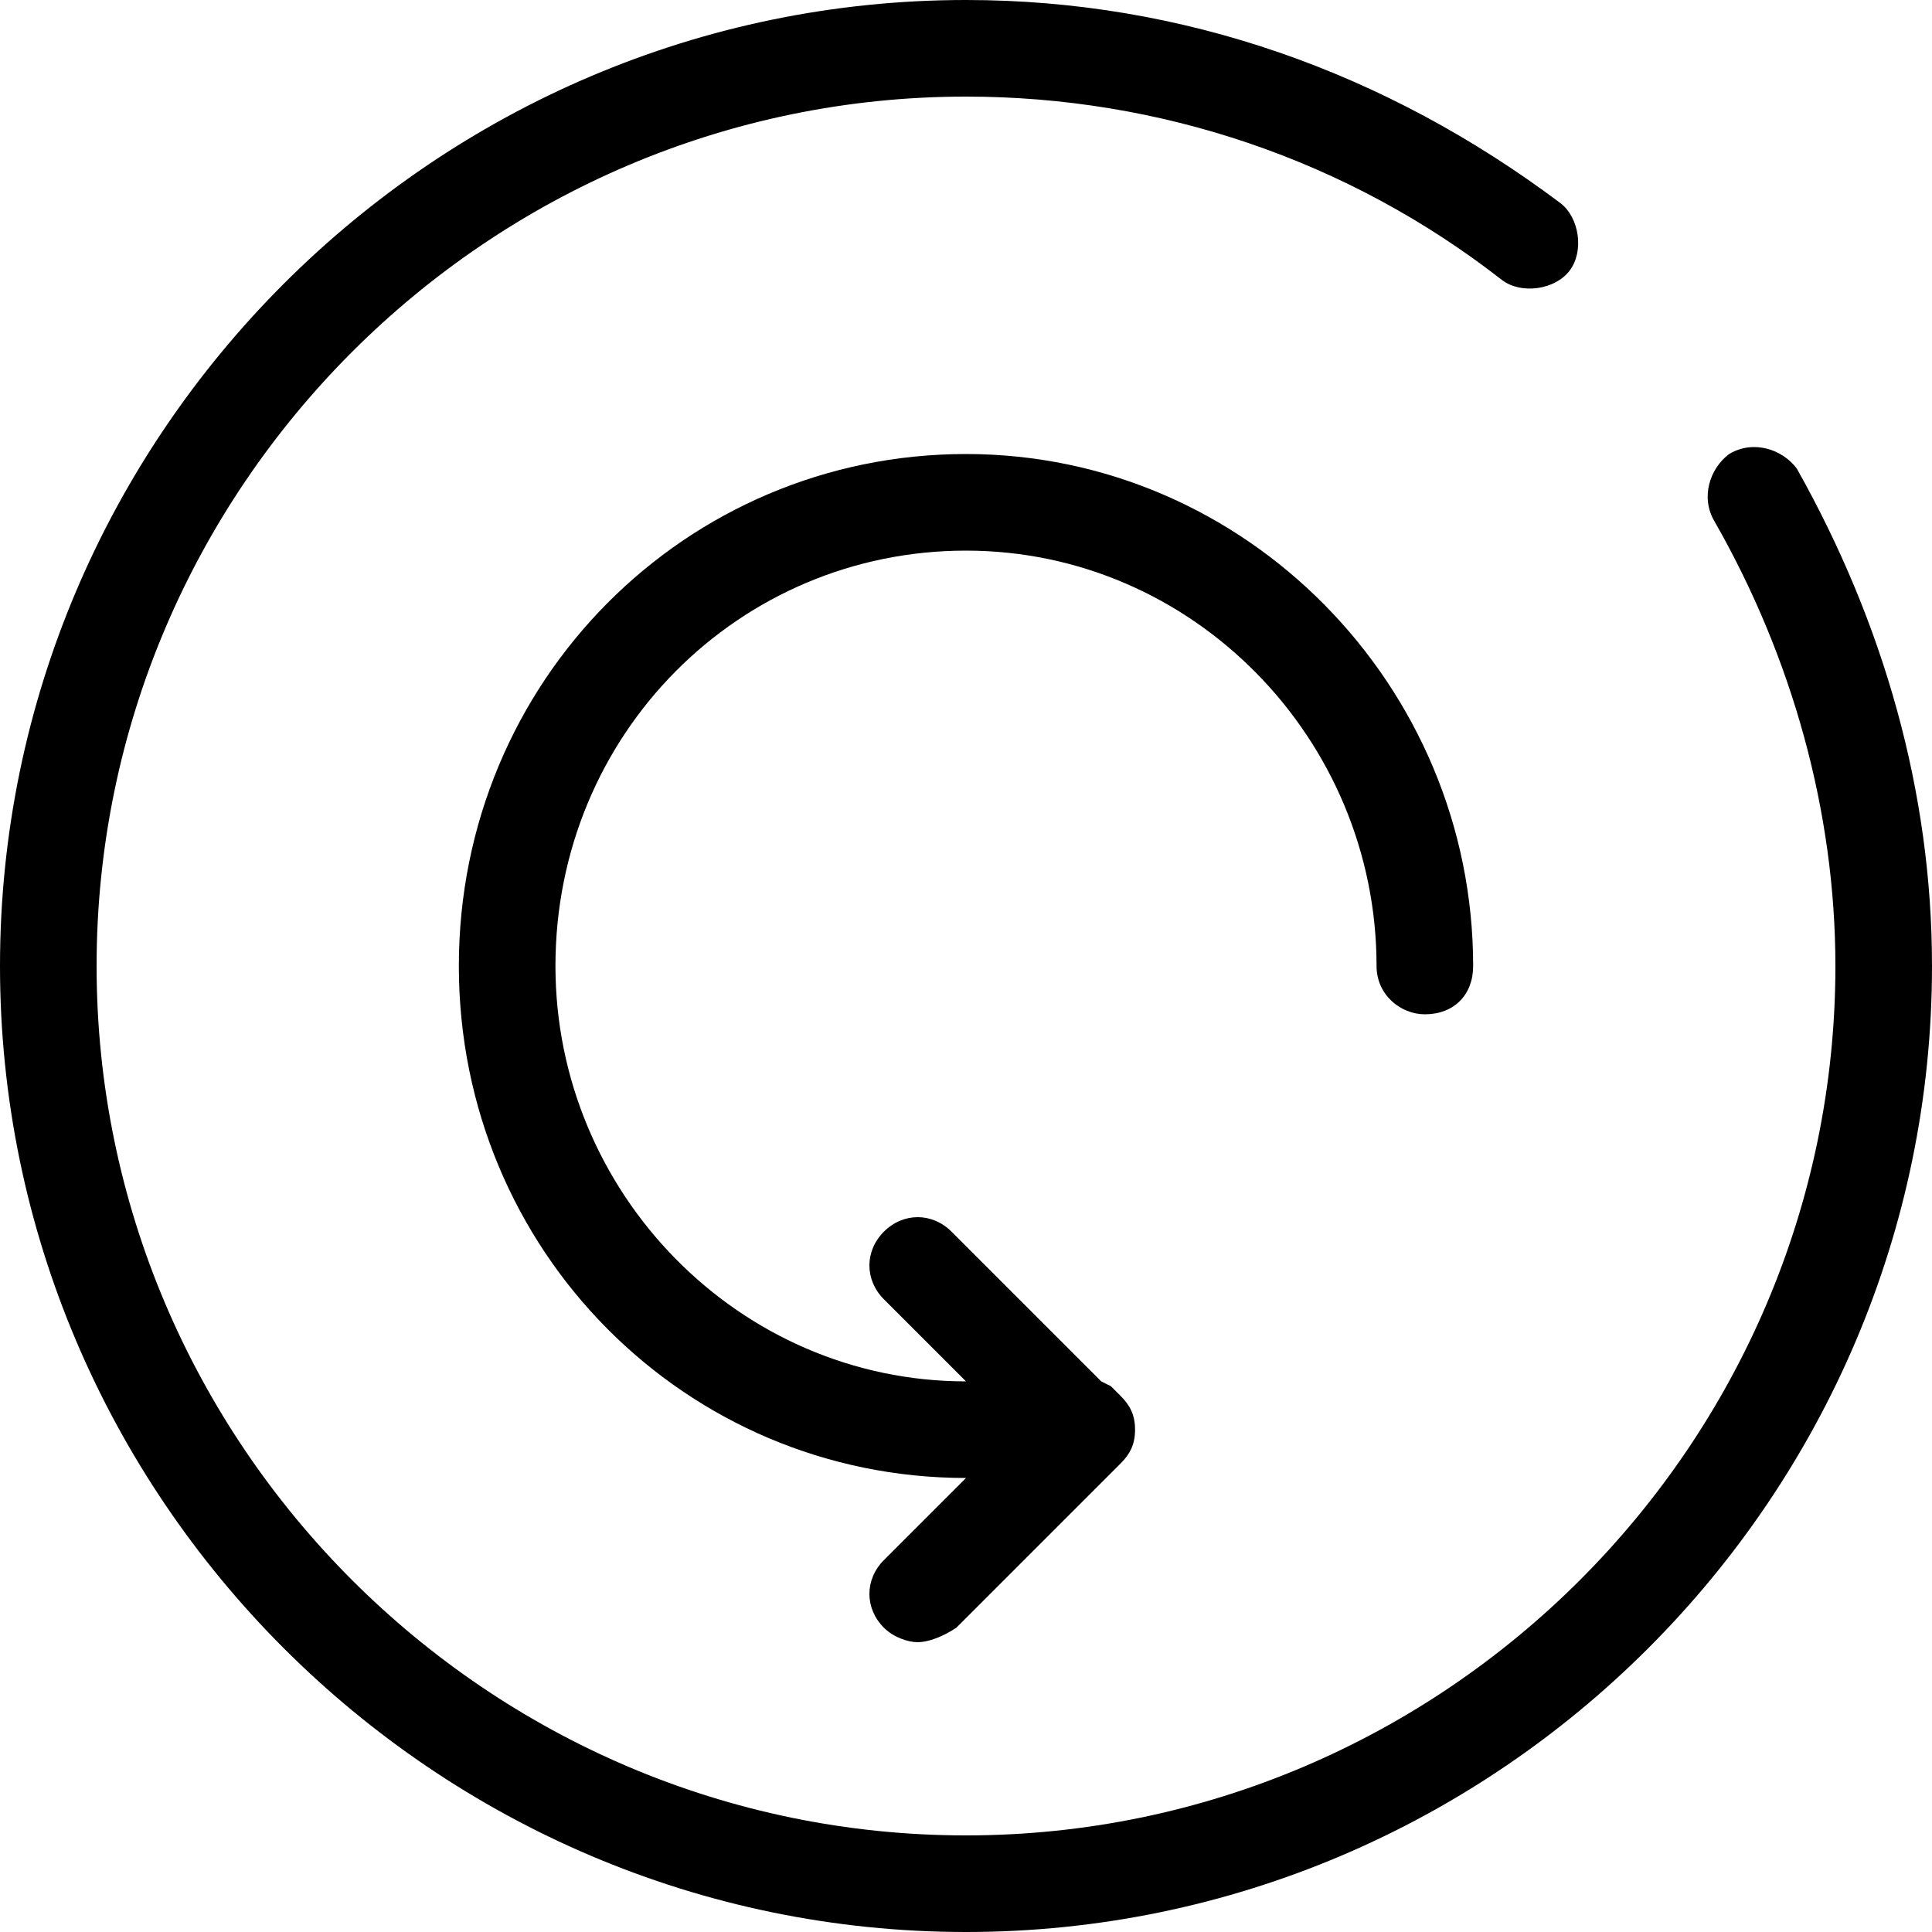
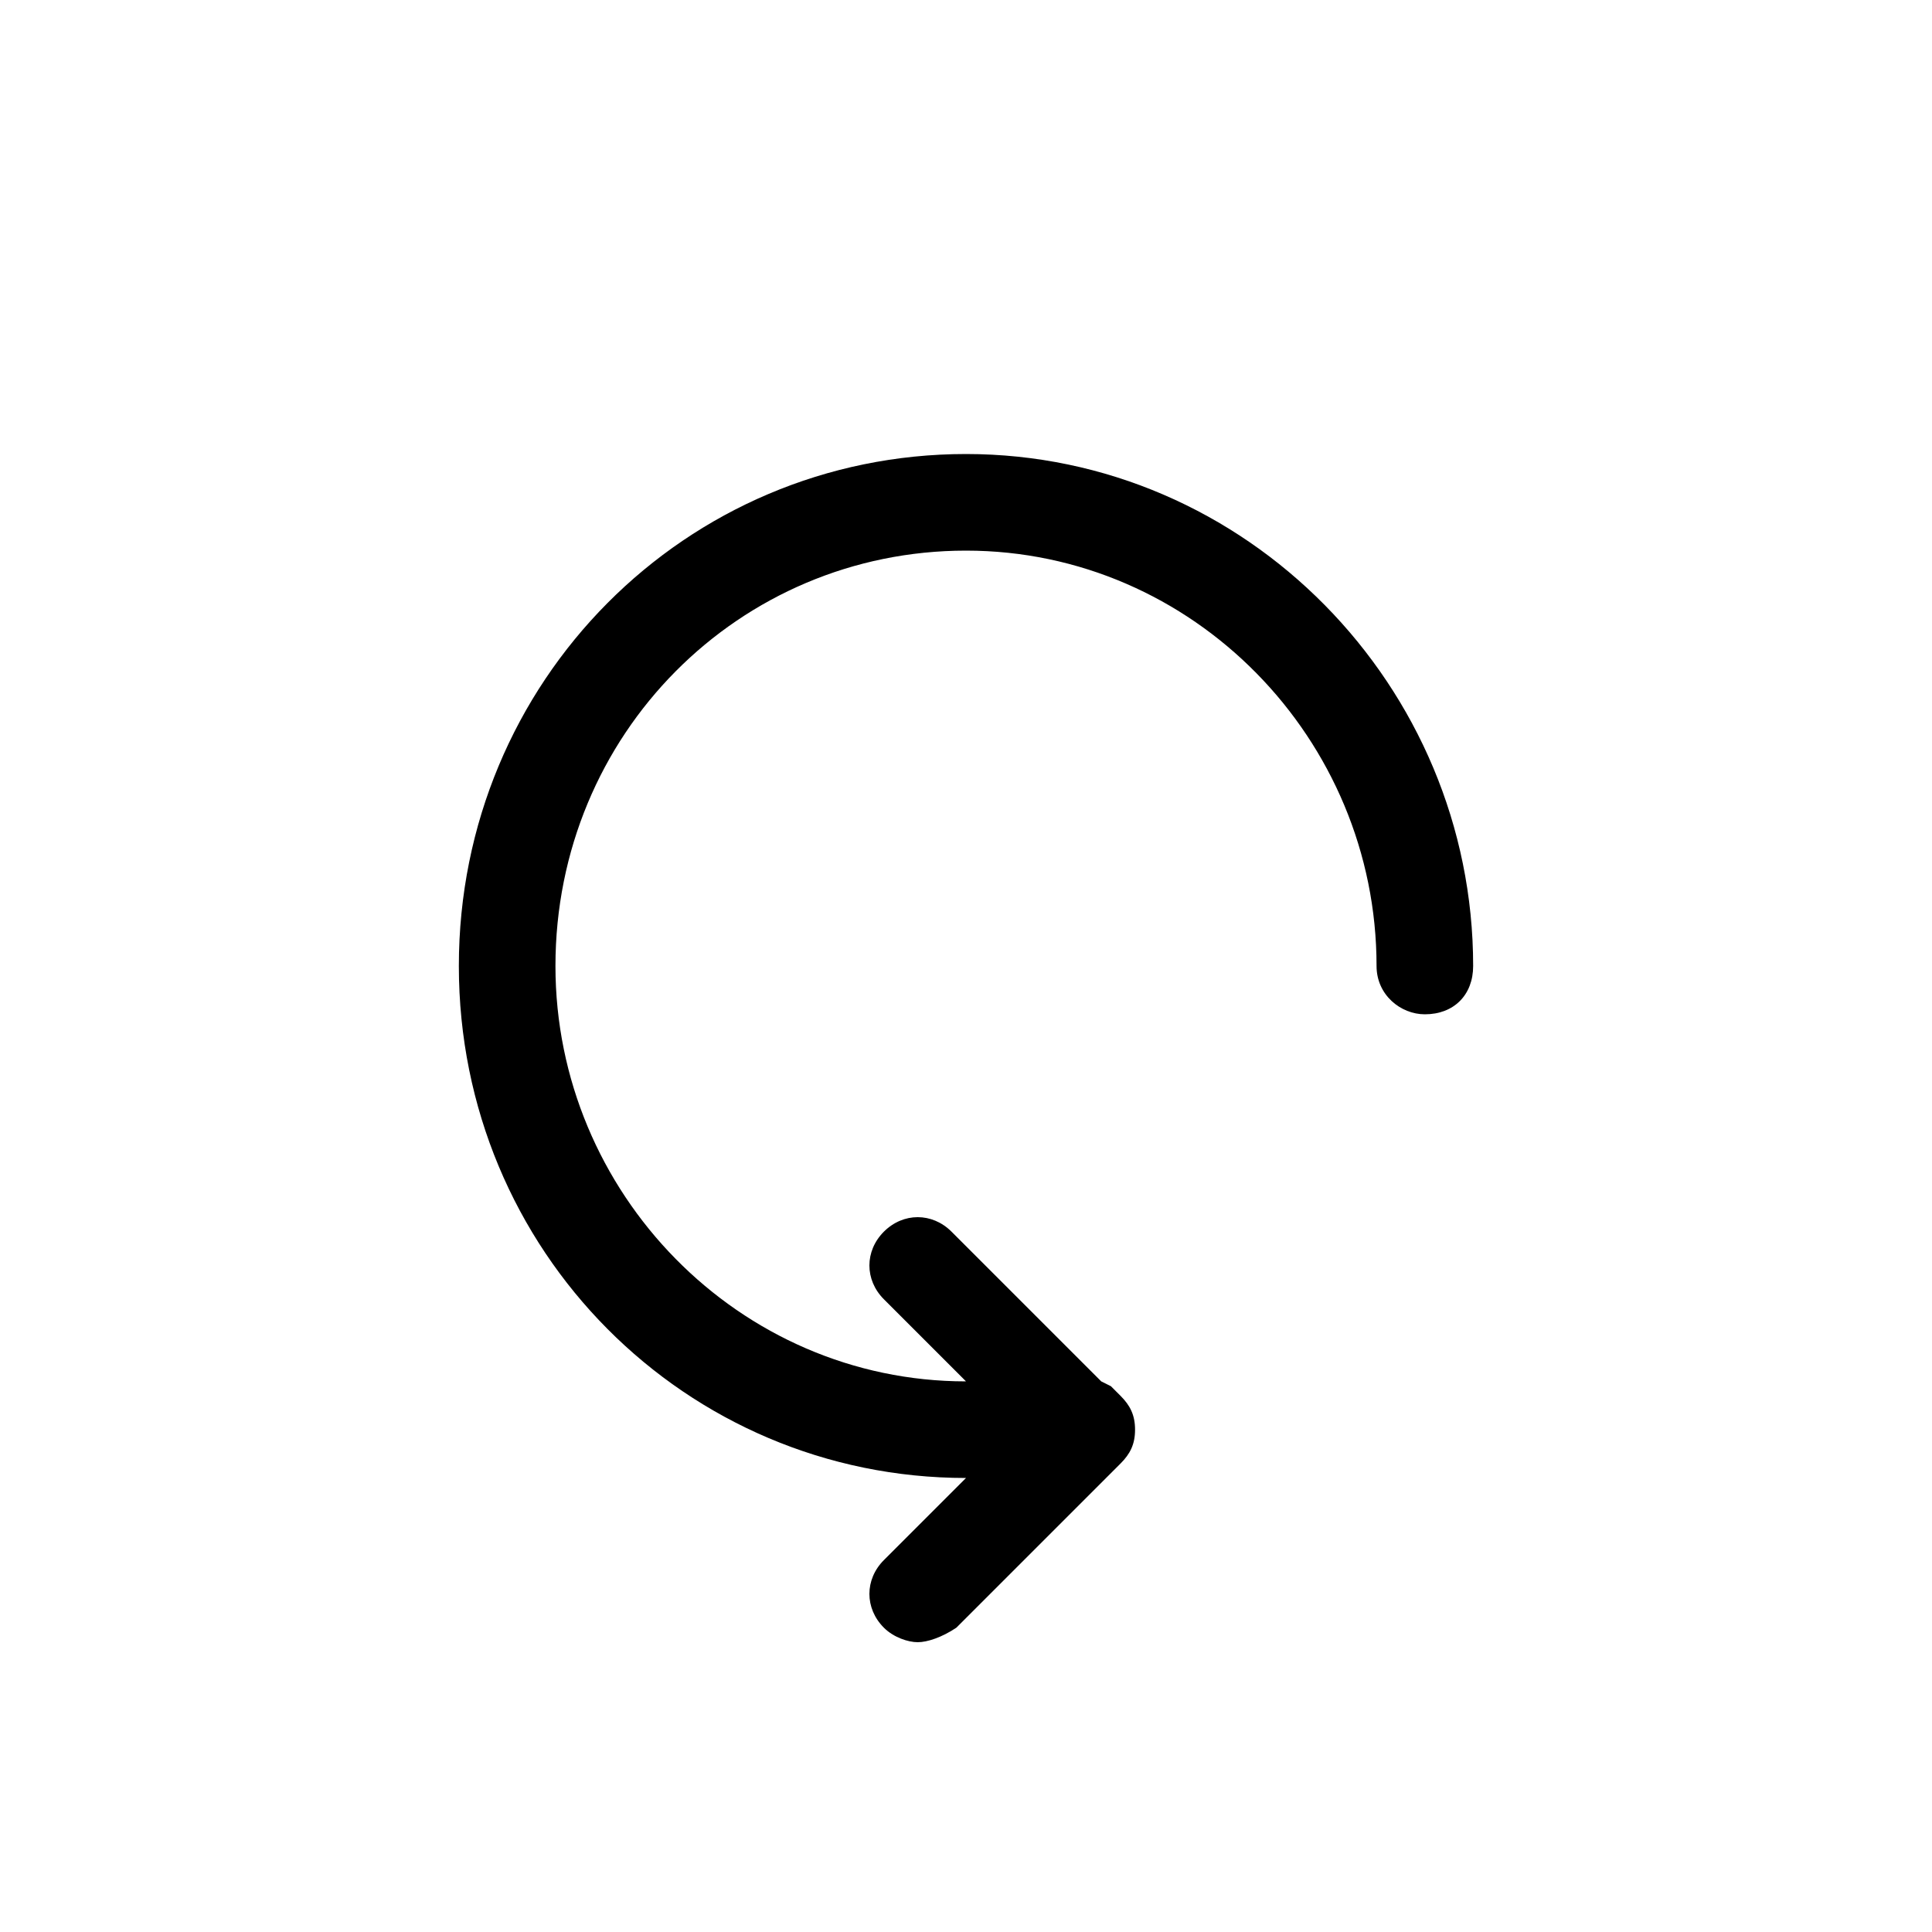
<svg xmlns="http://www.w3.org/2000/svg" enable-background="new 0 0 40 40" id="Слой_1" version="1.1" viewBox="0 0 40 40" xml:space="preserve">
  <g>
-     <path d="M20,40C9,40,0,31,0,20S9,0,20,0c4.5,0,8.7,1.5,12.3,4.2c0.4,0.3,0.5,1,0.2,1.4c-0.3,0.4-1,0.5-1.4,0.2C27.9,3.3,24,2,20,2   C10.1,2,2,10.1,2,20s8.1,18,18,18s18-8.1,18-18c0-3.2-0.9-6.4-2.5-9.2c-0.3-0.5-0.1-1.1,0.3-1.4c0.5-0.3,1.1-0.1,1.4,0.3   C39,12.9,40,16.4,40,20C40,31,31,40,20,40z" />
-   </g>
+     </g>
  <g>
    <path d="M30.5,20c0,0.6-0.4,1-1,1c-0.5,0-1-0.4-1-1c0-4.7-3.8-8.6-8.5-8.6c-4.7,0-8.5,3.8-8.5,8.6c0,4.7,3.8,8.6,8.5,8.6l-1.7-1.7   c-0.4-0.4-0.4-1,0-1.4c0.4-0.4,1-0.4,1.4,0l3.1,3.1l0.2,0.1l0.2,0.2c0.2,0.2,0.3,0.4,0.3,0.7c0,0.3-0.1,0.5-0.3,0.7l-3.4,3.4   C19.5,33.9,19.2,34,19,34s-0.5-0.1-0.7-0.3c-0.4-0.4-0.4-1,0-1.4l1.7-1.7c-5.8,0-10.5-4.7-10.5-10.6S14.2,9.4,20,9.4   S30.5,14.2,30.5,20z" />
  </g>
</svg>